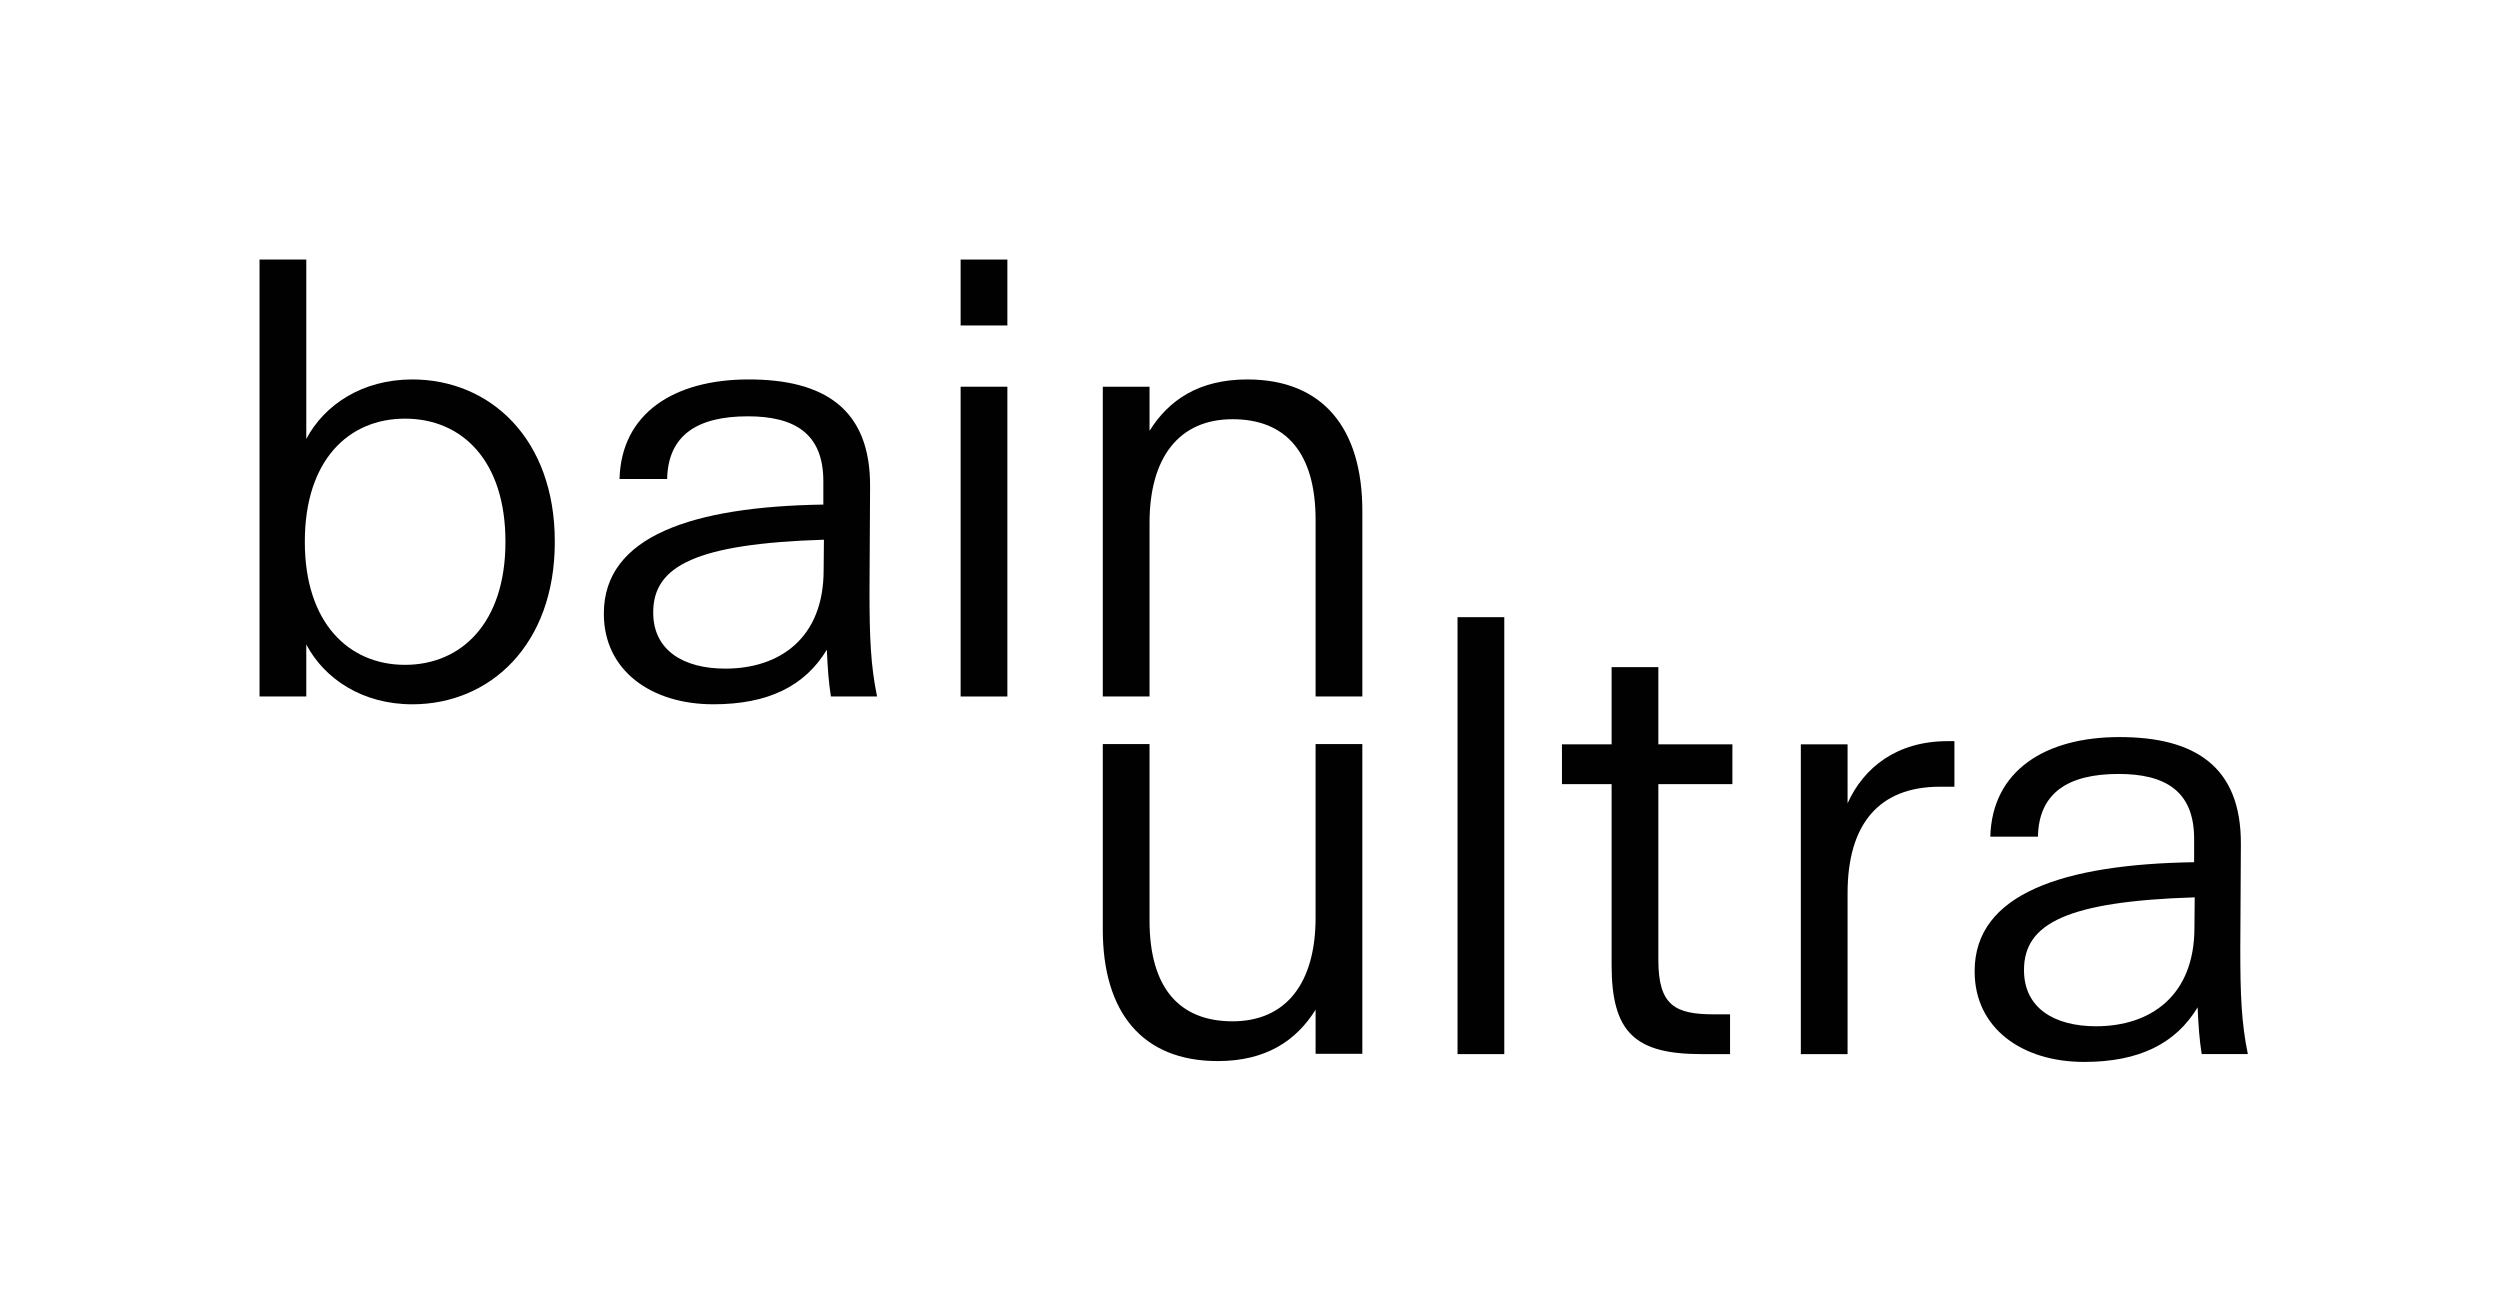
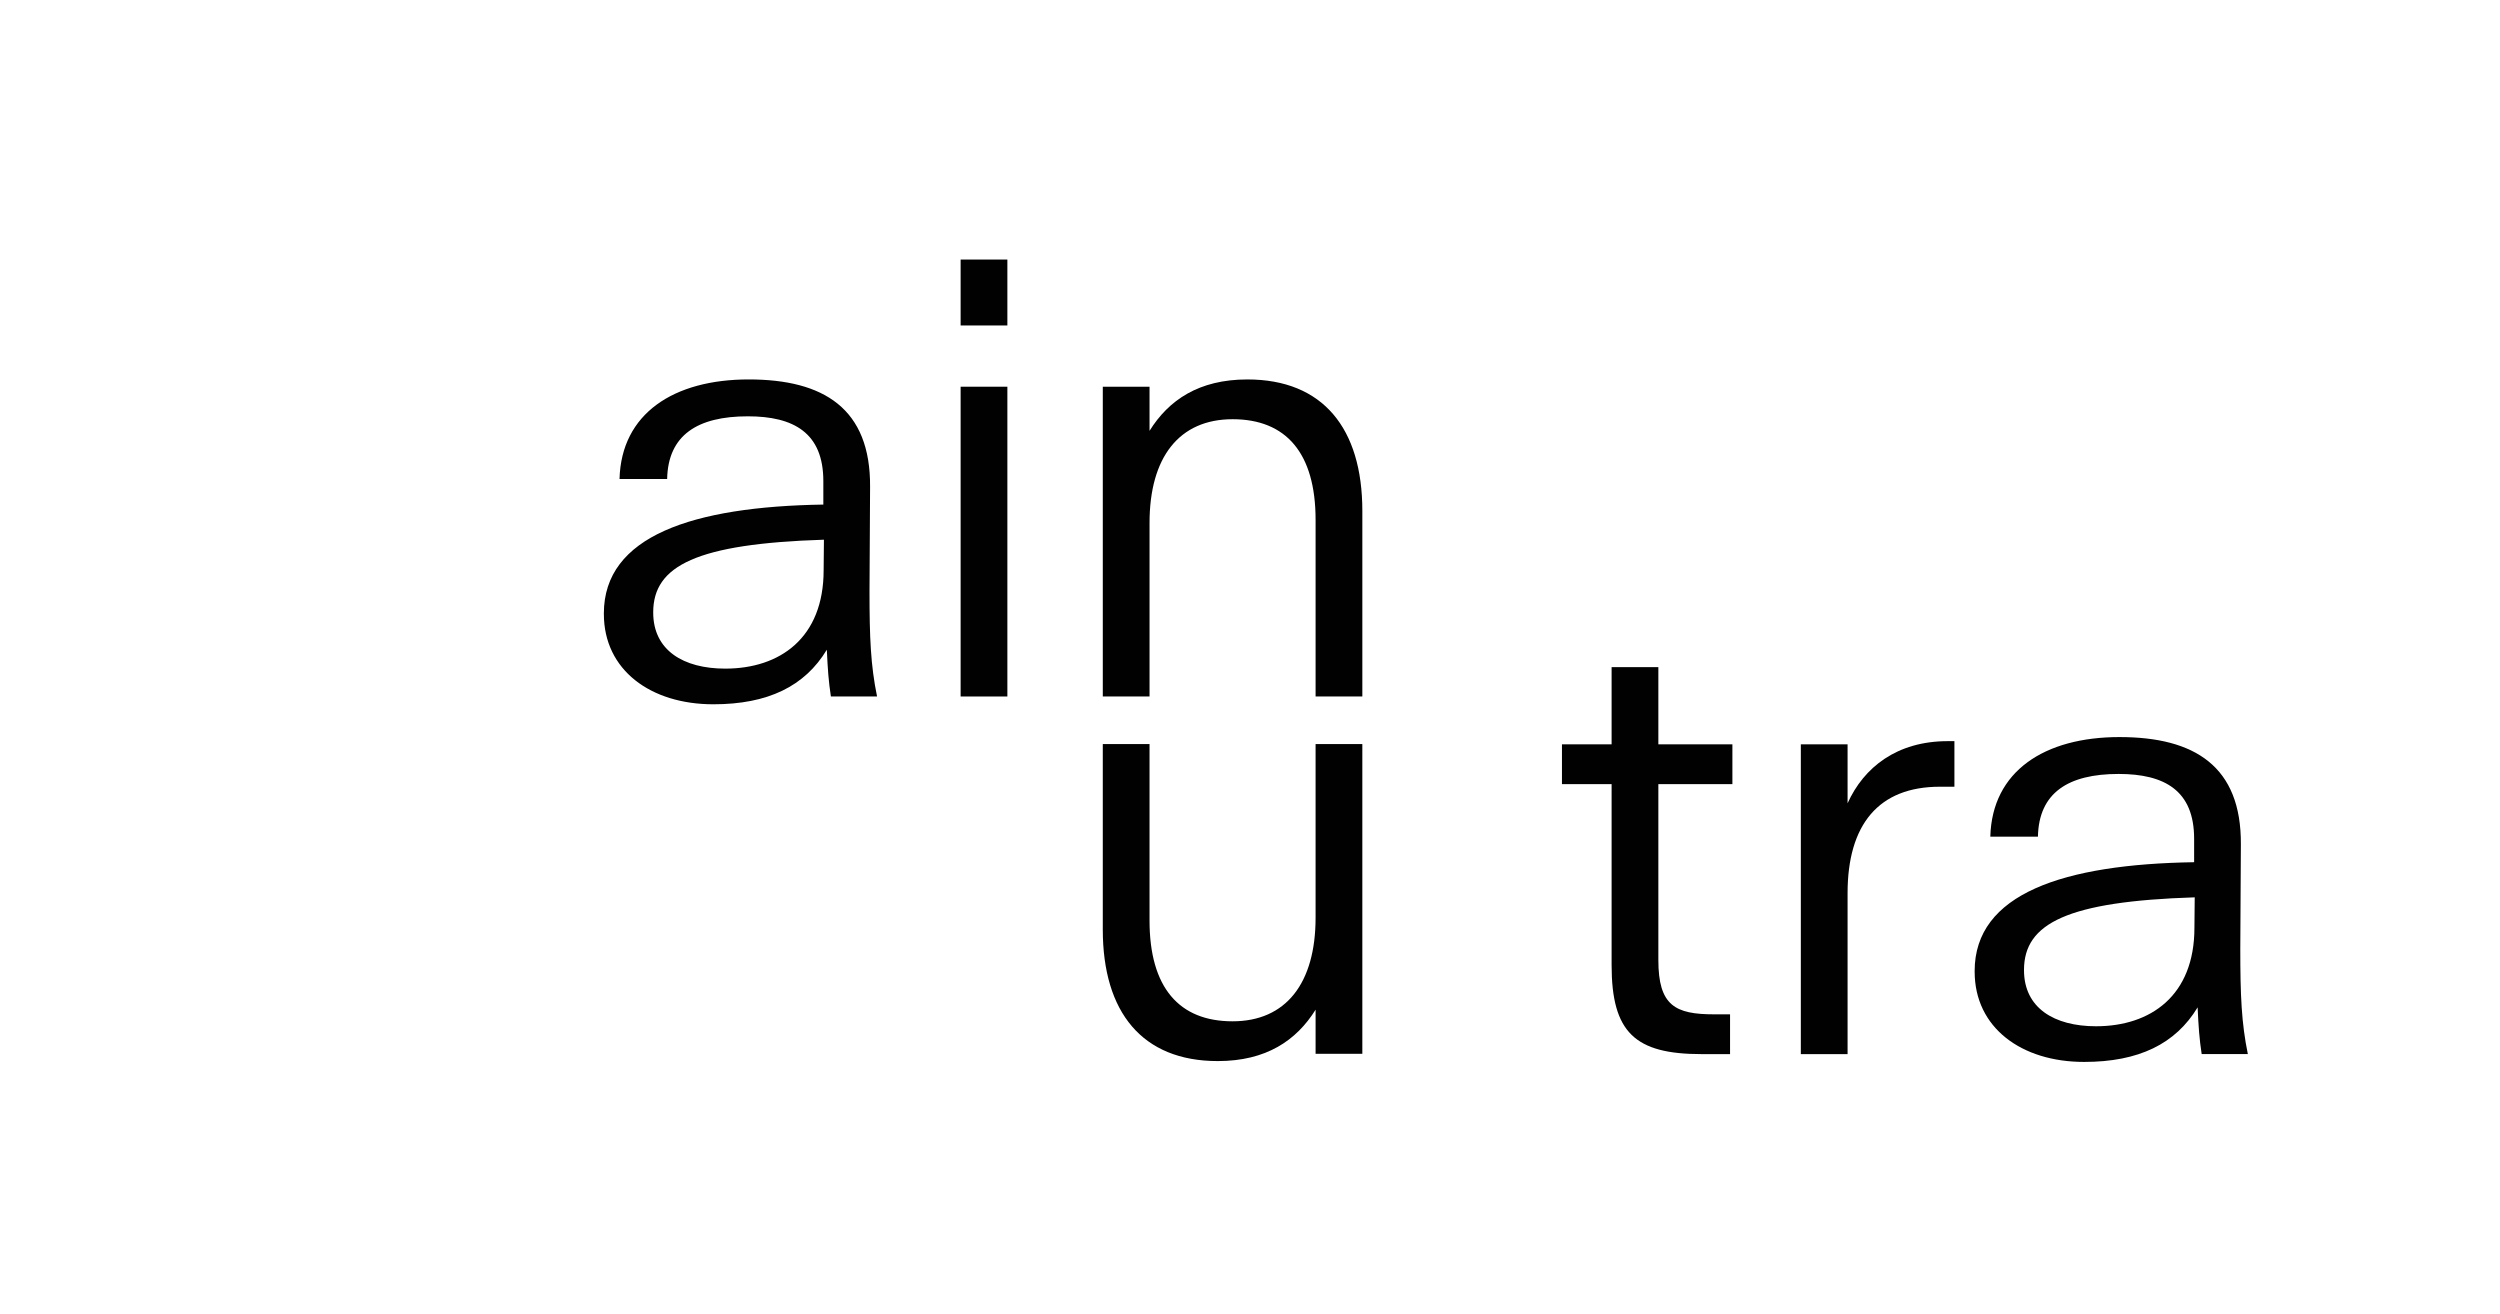
<svg xmlns="http://www.w3.org/2000/svg" id="Layer_1" version="1.1" viewBox="0 0 1902.9 999.91">
  <defs>
    <style>
      .st0 {
        fill: #010101;
      }
    </style>
  </defs>
-   <path class="st0" d="M1109.42,469.77h35.58v332.58h-35.58v-332.58Z" />
  <path class="st0" d="M1226.69,734.5v-137.66h-37.79v-30.28h37.79v-58.78h35.58v58.78h56.36v30.28h-56.36v133.91c0,34.7,12.82,41.32,42.43,41.32h12.15v30.28h-21.65c-50.61,0-68.51-16.35-68.51-67.85Z" />
  <path class="st0" d="M1370.72,566.57h35.58v44.86c12.38-27.41,37.57-47.3,76.23-47.3h5.09v34.69h-11.05c-46.63,0-70.27,28.73-70.27,81.1v122.43h-35.58v-235.79Z" />
  <path class="st0" d="M1503.02,739.59v-.44c0-58.99,67.62-81.32,167.06-82.87v-17.9c0-36.68-22.54-49.28-57.45-49.28-38.46,0-60.77,14.36-61.44,47.73h-36.24c1.33-49.94,41.32-75.8,98.34-75.8s92.81,22.11,92.37,81.76l-.44,79.55c0,35.14.89,56.36,5.75,80h-35.14c-1.76-11.49-2.42-20.78-3.09-35.58-16.79,27.84-44.85,41.54-86.4,41.54-47.73,0-83.31-26.07-83.31-68.72ZM1670.31,706.22l.22-23.2c-96.79,3.09-129.94,19.67-129.94,55.25v.22c0,28.73,22.98,42.66,54.81,42.66,41.54,0,74.91-23.21,74.91-74.92Z" />
-   <path class="st0" d="M233.13,490.57v39.56h-35.58V197.56h35.58v136.57c13.92-26.29,42.87-45.31,80.66-45.31,59.22,0,108.5,45.08,108.5,123.31v.44c0,78.22-49.28,123.52-108.5,123.52-37.79,0-66.74-19.22-80.66-45.52ZM384.72,412.58v-.44c0-61.66-33.14-93.48-76.46-93.48s-76.23,32.04-76.23,93.48v.44c0,61.43,33.36,93.47,76.23,93.47s76.46-31.82,76.46-93.47Z" />
  <path class="st0" d="M459.63,467.37v-.44c0-58.99,67.62-81.32,167.06-82.87v-17.9c0-36.68-22.54-49.28-57.45-49.28-38.46,0-60.77,14.36-61.44,47.73h-36.24c1.33-49.94,41.32-75.8,98.34-75.8s92.81,22.11,92.37,81.76l-.44,79.55c0,35.14.89,56.36,5.75,80h-35.14c-1.76-11.49-2.42-20.78-3.09-35.58-16.79,27.84-44.85,41.54-86.4,41.54-47.73,0-83.31-26.07-83.31-68.72ZM626.92,434l.22-23.2c-96.79,3.09-129.94,19.67-129.94,55.25v.22c0,28.73,22.98,42.66,54.81,42.66,41.54,0,74.91-23.21,74.91-74.92Z" />
  <path class="st0" d="M731.19,197.56h35.58v50.17h-35.58v-50.17ZM731.19,294.35h35.58v235.79h-35.58v-235.79Z" />
  <path class="st0" d="M839.4,294.35h35.58v33.59c14.59-23.43,37.57-39.12,74.47-39.12,57.46,0,87.51,37.13,87.51,100.1v141.21h-35.58v-134.35c0-51.05-22.54-76.69-63.19-76.69s-63.2,28.95-63.2,78.89v132.14h-35.58v-235.79Z" />
  <path class="st0" d="M1036.96,802.12h-35.58v-33.59c-14.59,23.43-37.57,39.12-74.47,39.12-57.46,0-87.51-37.13-87.51-100.1v-141.21h35.58v134.35c0,51.05,22.54,76.69,63.19,76.69s63.2-28.95,63.2-78.89v-132.14h35.58v235.79Z" />
</svg>